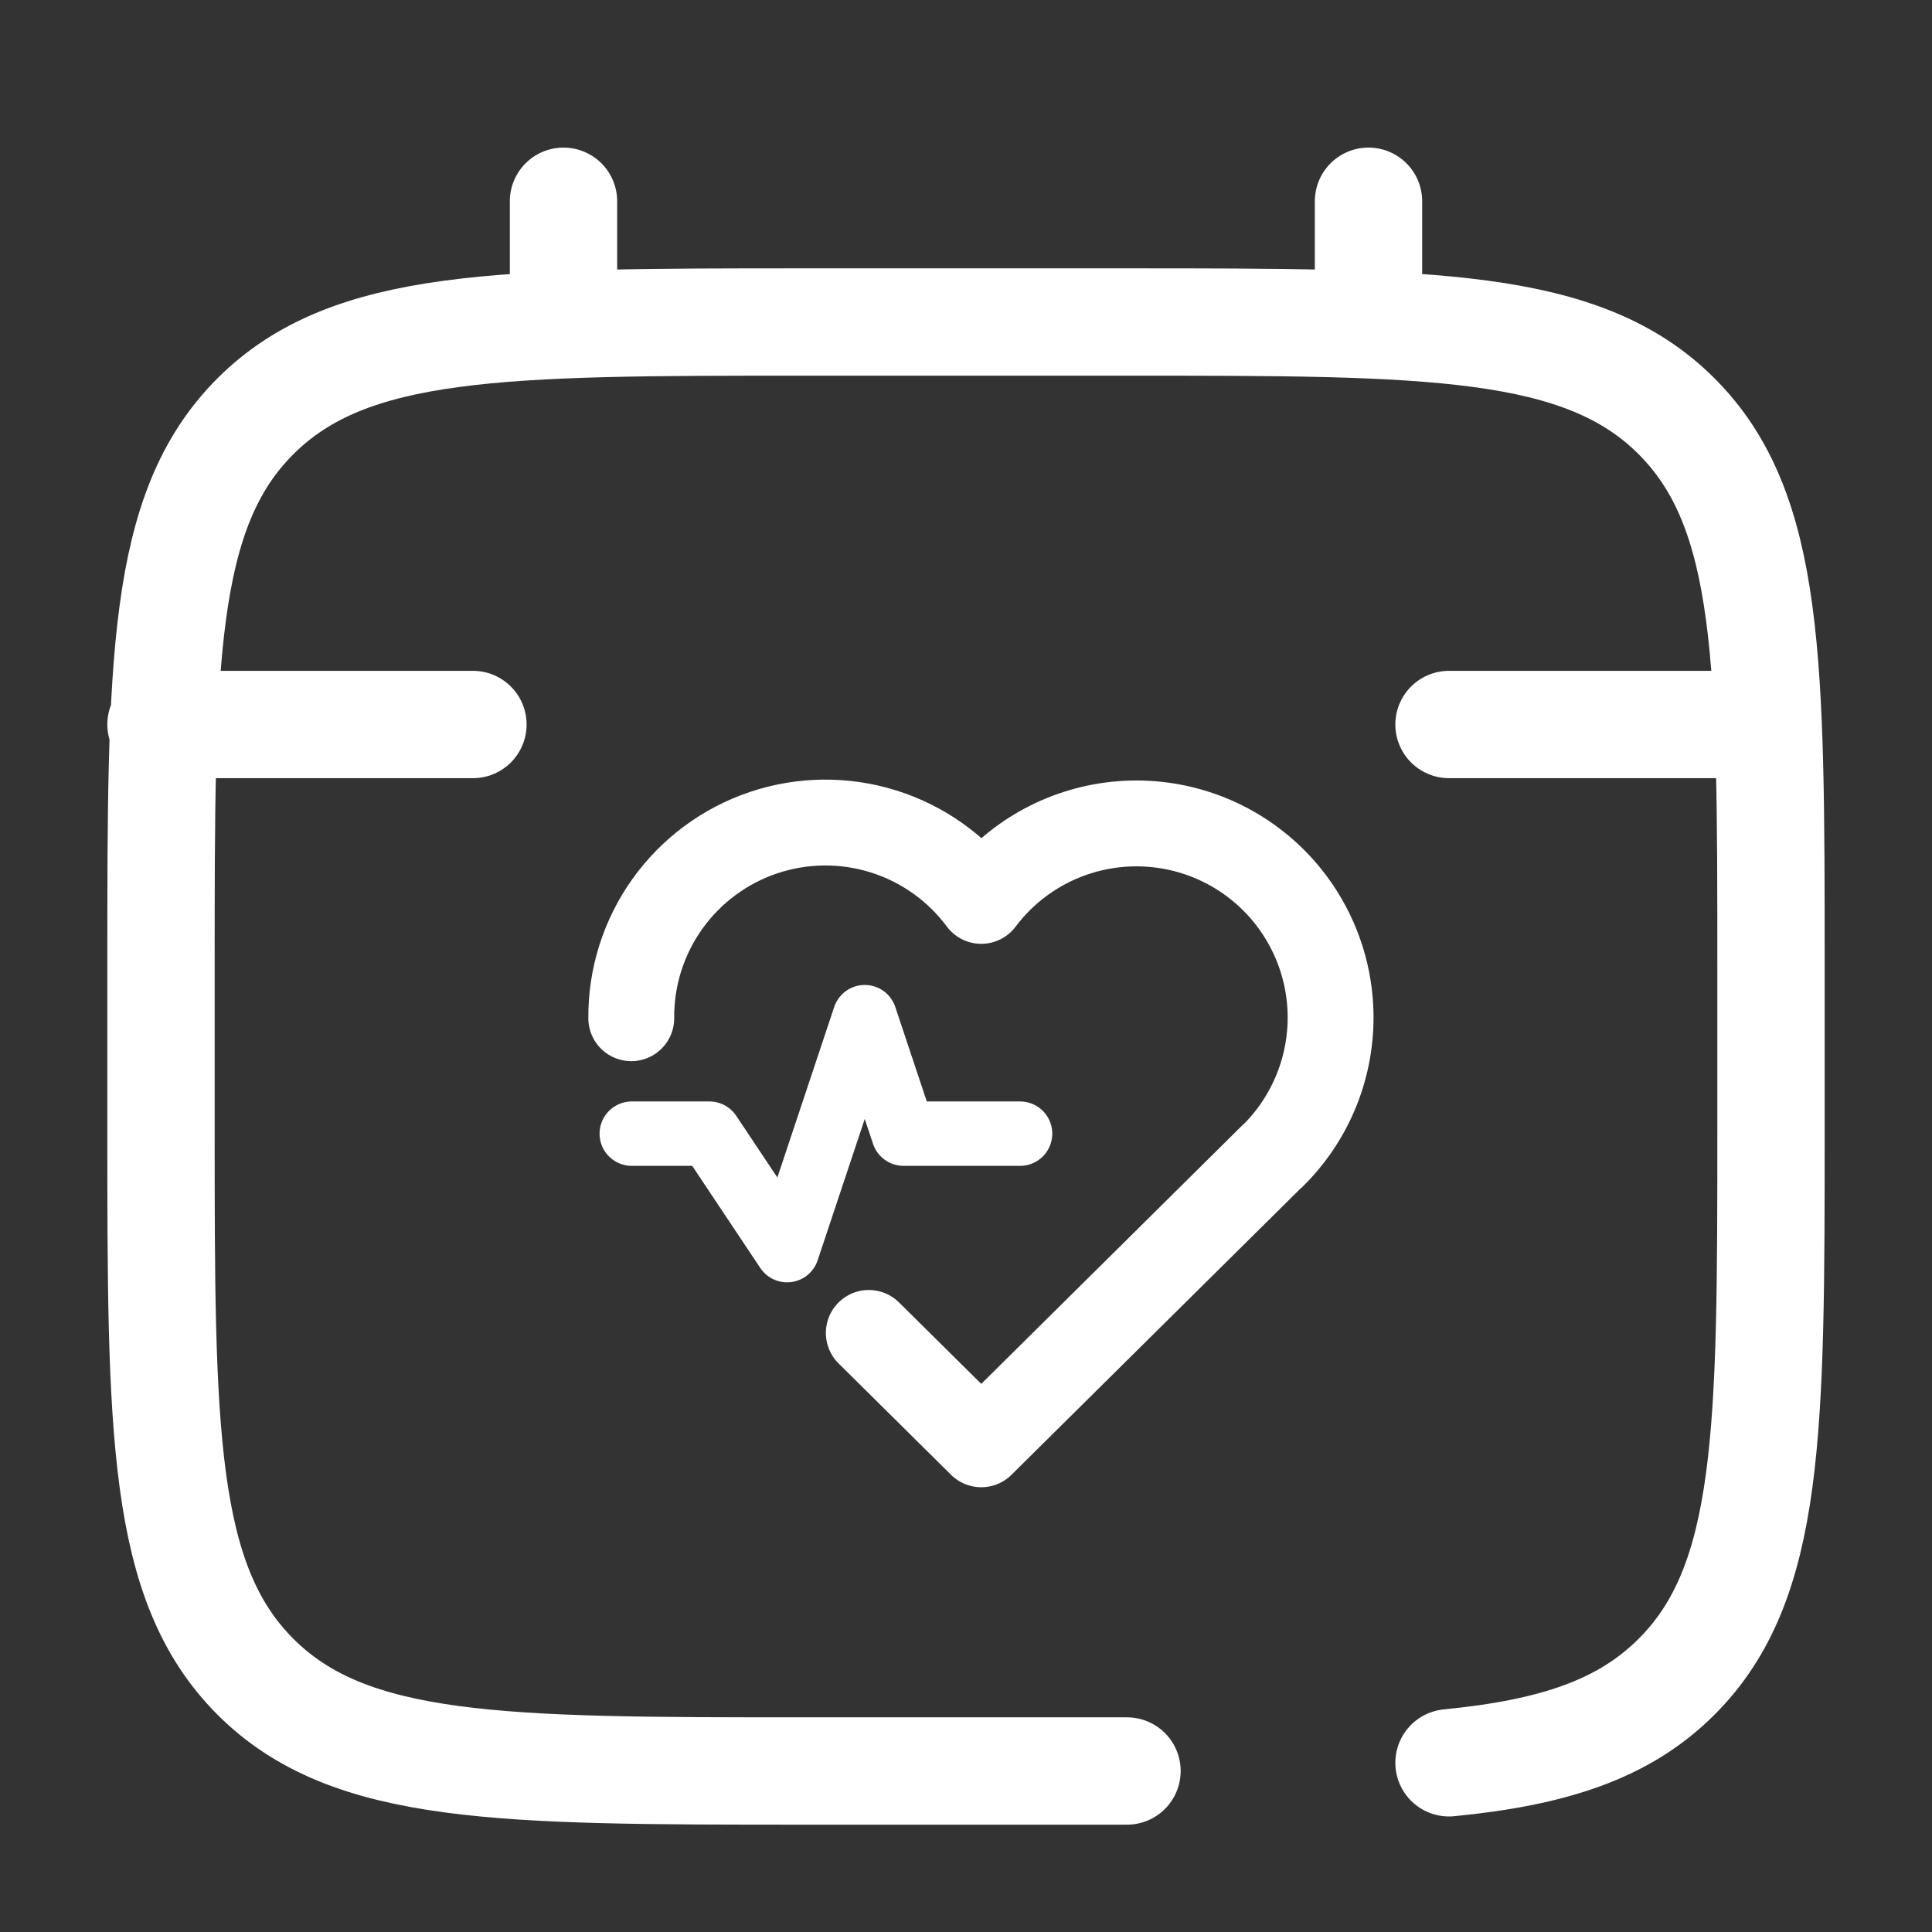
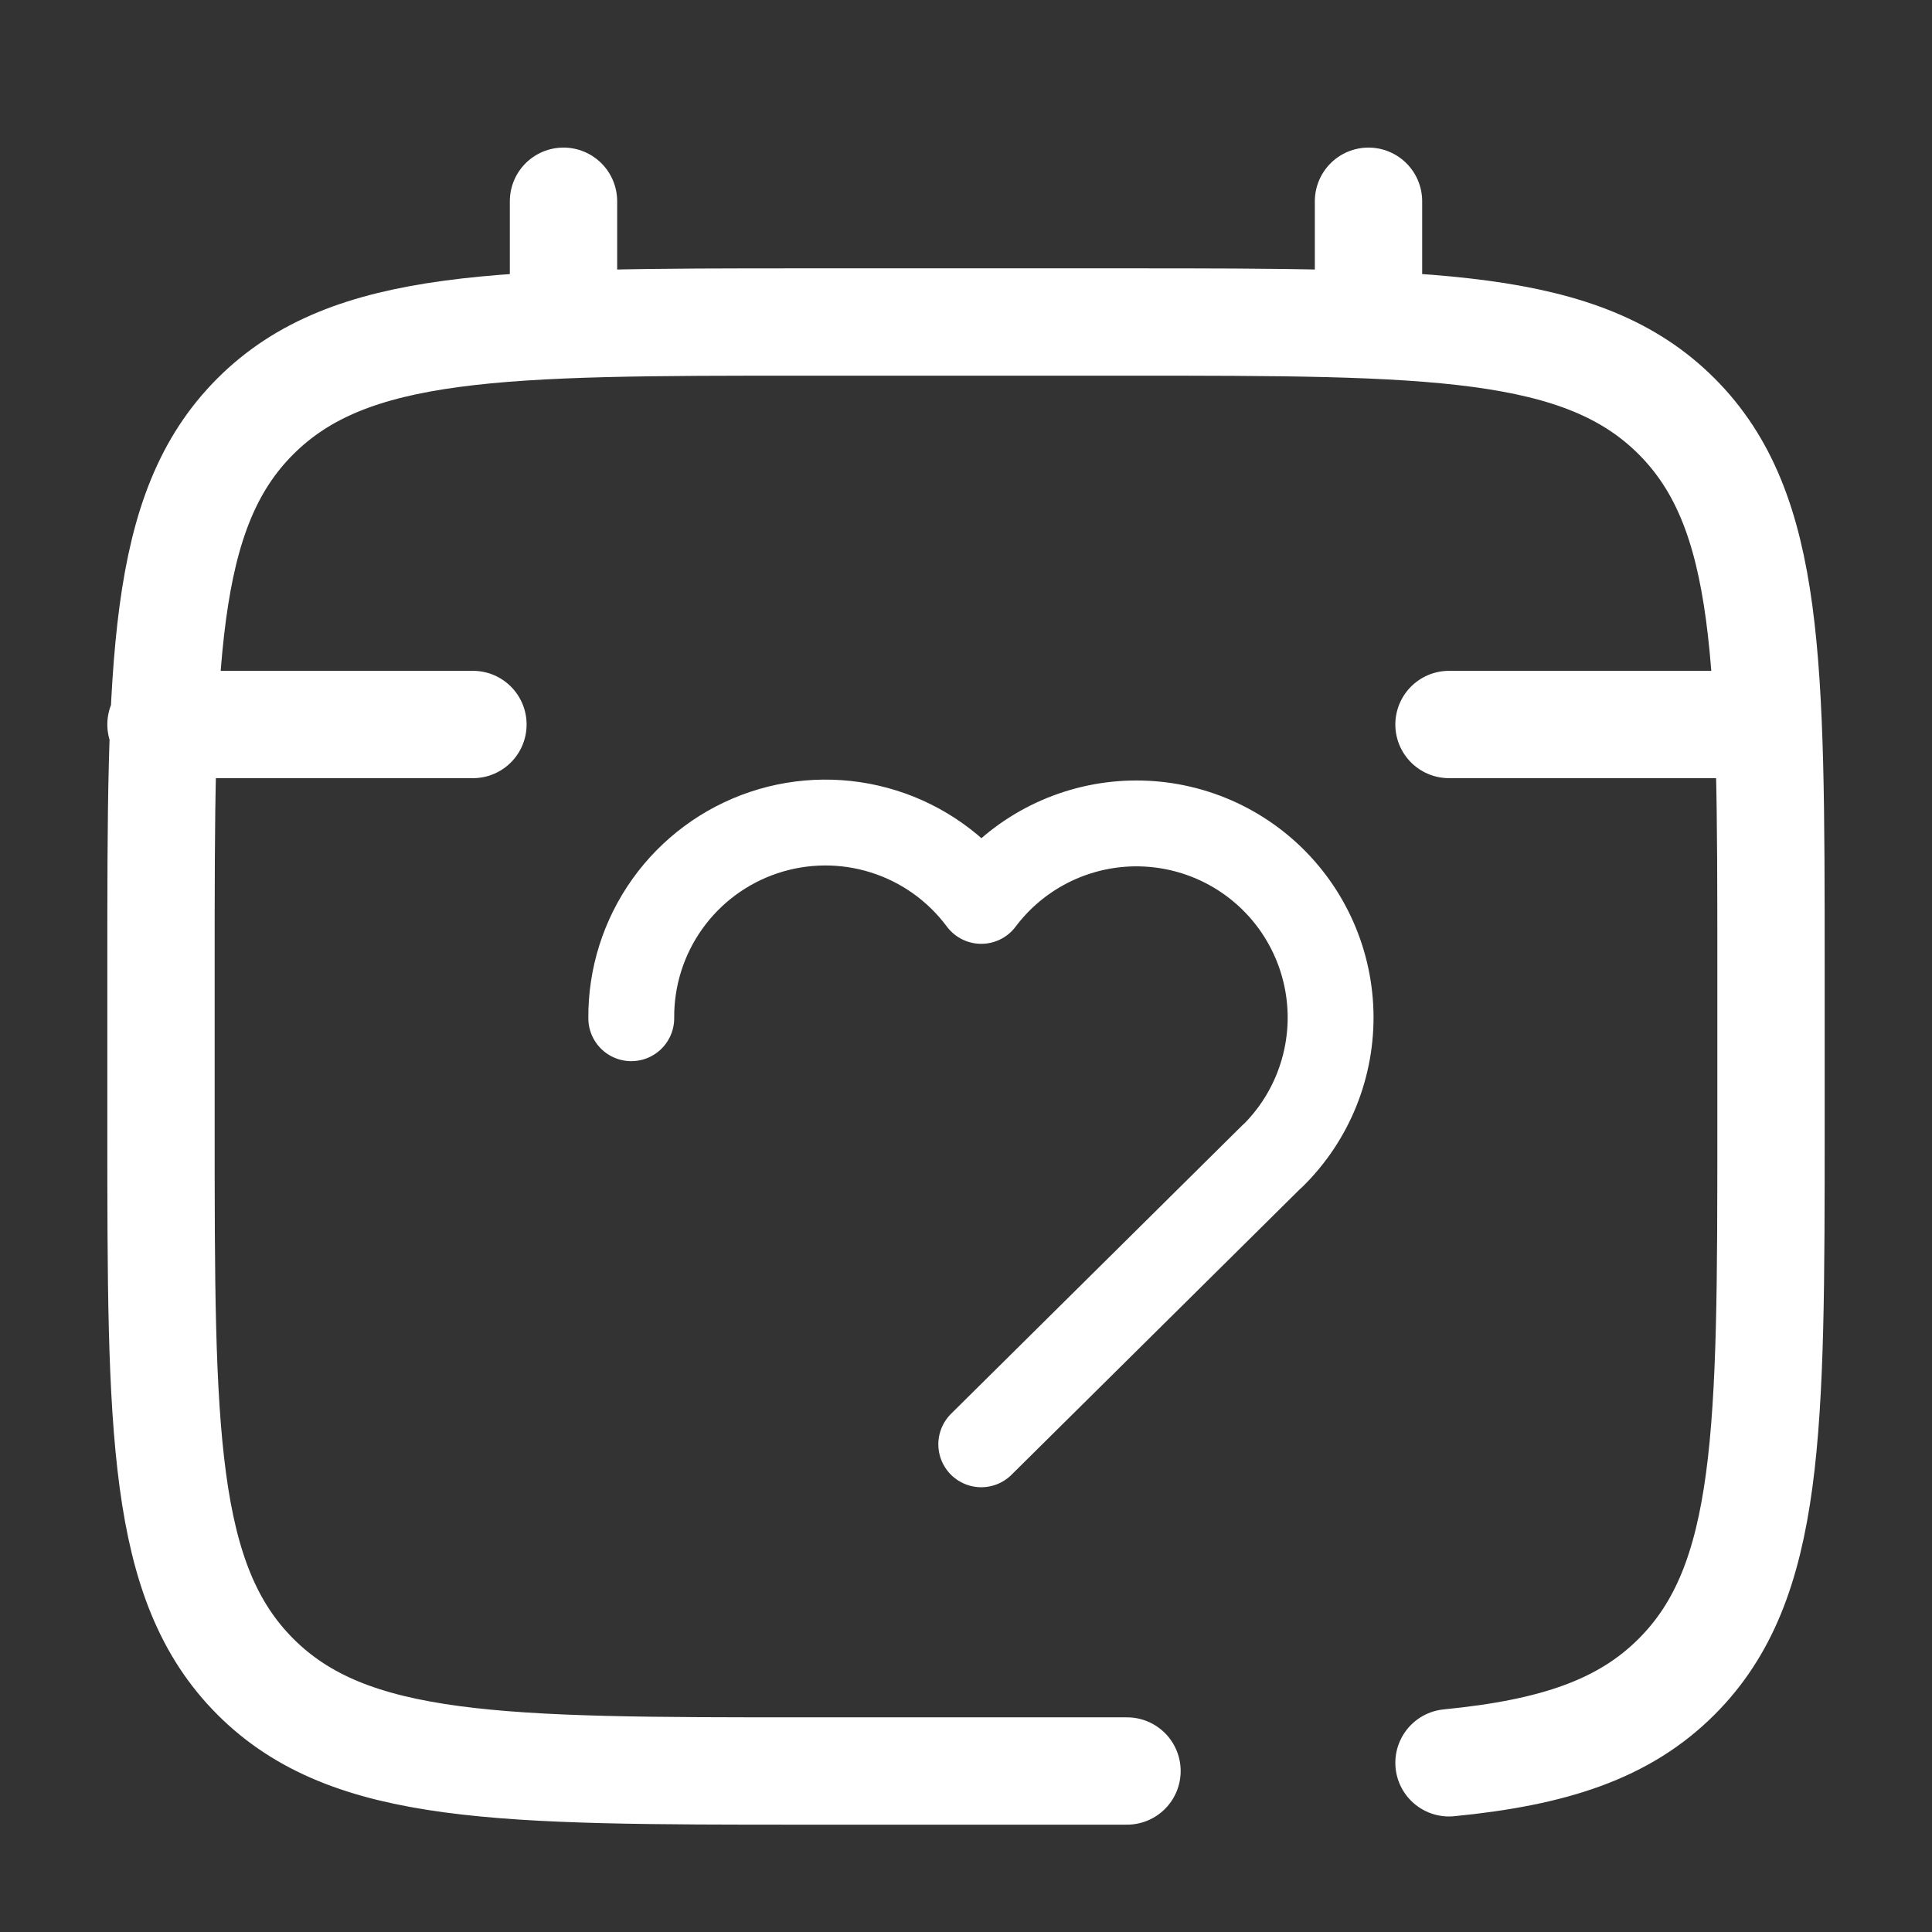
<svg xmlns="http://www.w3.org/2000/svg" width="90" height="90" viewBox="0 0 90 90" fill="none">
  <rect x="0" y="0" width="90" height="90" fill="#333333" stroke="none" />
  <path d="M52.5 82.5H37.5C23.359 82.5 16.286 82.5 11.895 78.105C7.504 73.71 7.5 66.641 7.5 52.5V45C7.5 30.859 7.5 23.786 11.895 19.395C16.29 15.004 23.359 15 37.5 15H52.5C66.641 15 73.714 15 78.105 19.395C82.496 23.79 82.5 30.859 82.5 45V52.5C82.5 66.641 82.5 73.714 78.105 78.105C75.656 80.558 72.375 81.641 67.5 82.118M26.25 15V9.375M63.75 15V9.375M80.625 33.75H67.5M7.5 33.75H22.031" stroke="white" stroke-width="5" stroke-linecap="round" />
-   <path d="M59.278 53.844L45.711 67.281L40.472 62.093M29.407 47.433C29.391 45.526 29.98 43.662 31.088 42.109C32.196 40.556 33.767 39.393 35.576 38.786C37.385 38.18 39.339 38.161 41.159 38.732C42.98 39.303 44.573 40.435 45.711 41.967C46.459 40.972 47.404 40.142 48.487 39.529C49.571 38.917 50.769 38.534 52.007 38.406C53.245 38.278 54.497 38.406 55.683 38.784C56.869 39.161 57.964 39.779 58.901 40.6C59.837 41.42 60.593 42.425 61.123 43.551C61.654 44.677 61.945 45.901 61.981 47.145C62.016 48.389 61.794 49.627 61.329 50.782C60.864 51.937 60.166 52.983 59.278 53.855" stroke="white" stroke-width="4" stroke-linecap="round" stroke-linejoin="round" />
-   <path d="M29.43 52.81H33.048L36.666 58.236L40.283 47.383L42.092 52.81H47.519" stroke="white" stroke-width="3" stroke-linecap="round" stroke-linejoin="round" />
+   <path d="M59.278 53.844L45.711 67.281M29.407 47.433C29.391 45.526 29.98 43.662 31.088 42.109C32.196 40.556 33.767 39.393 35.576 38.786C37.385 38.18 39.339 38.161 41.159 38.732C42.98 39.303 44.573 40.435 45.711 41.967C46.459 40.972 47.404 40.142 48.487 39.529C49.571 38.917 50.769 38.534 52.007 38.406C53.245 38.278 54.497 38.406 55.683 38.784C56.869 39.161 57.964 39.779 58.901 40.6C59.837 41.42 60.593 42.425 61.123 43.551C61.654 44.677 61.945 45.901 61.981 47.145C62.016 48.389 61.794 49.627 61.329 50.782C60.864 51.937 60.166 52.983 59.278 53.855" stroke="white" stroke-width="4" stroke-linecap="round" stroke-linejoin="round" />
</svg>